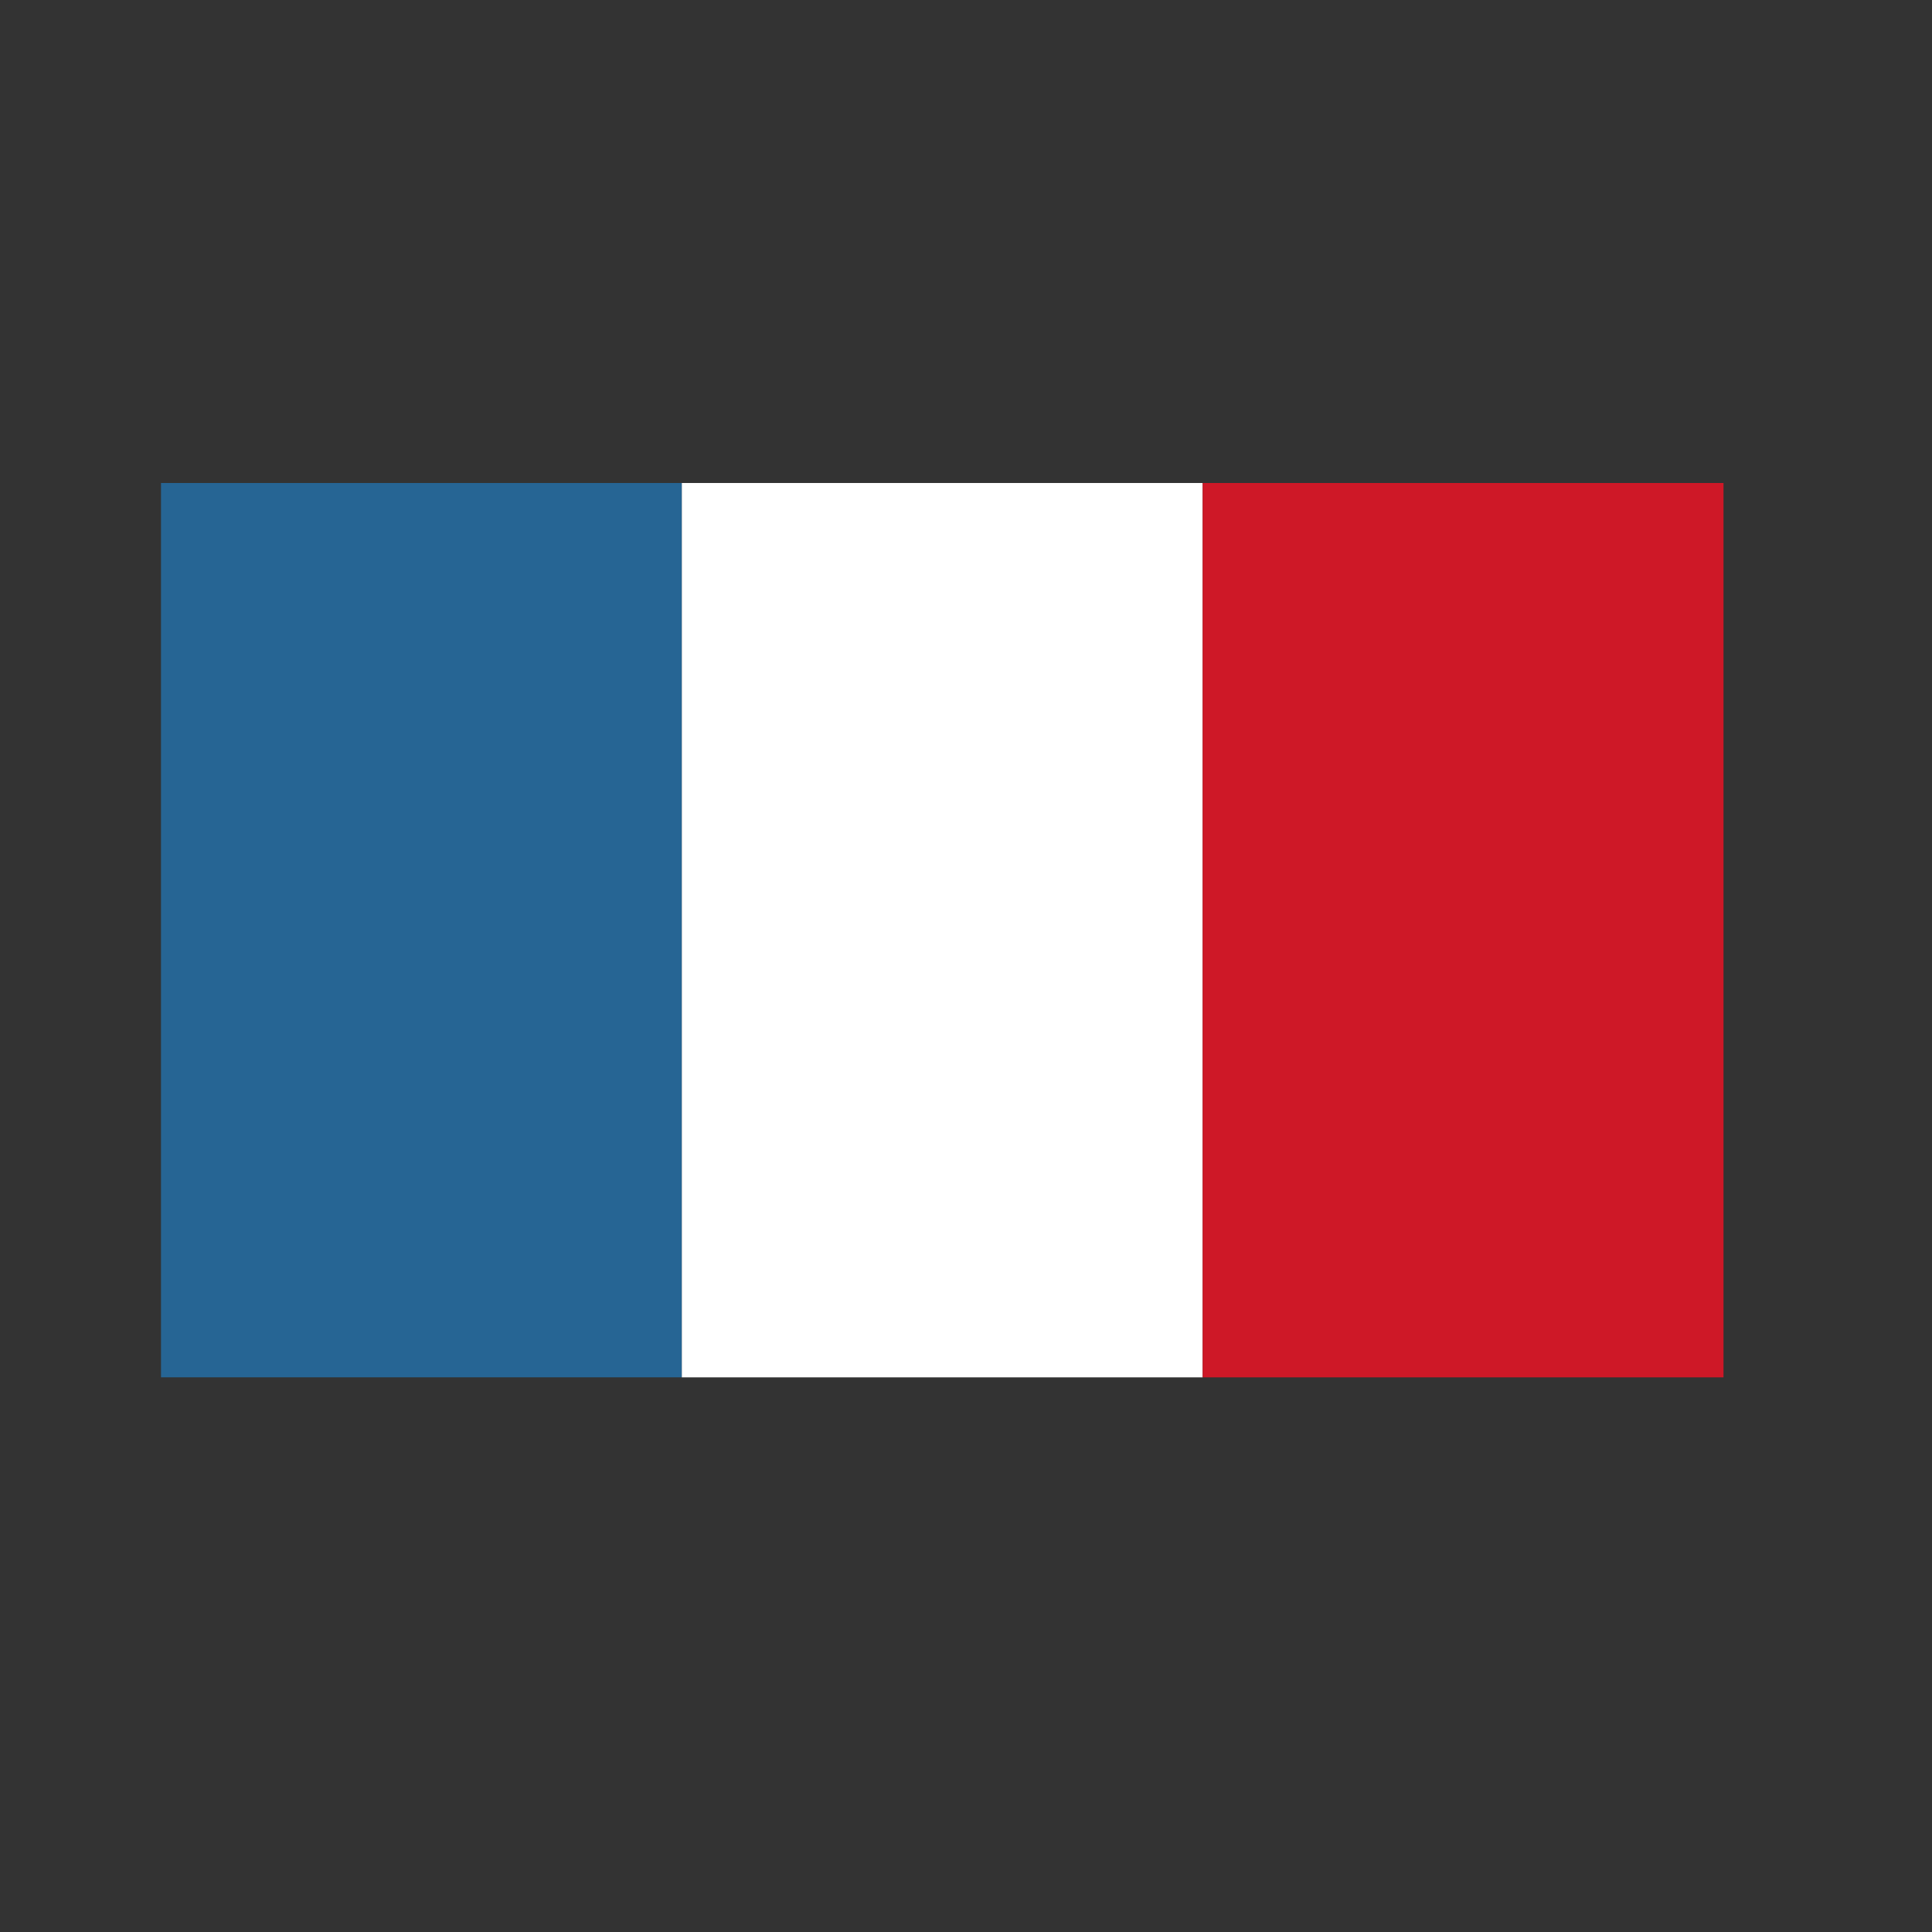
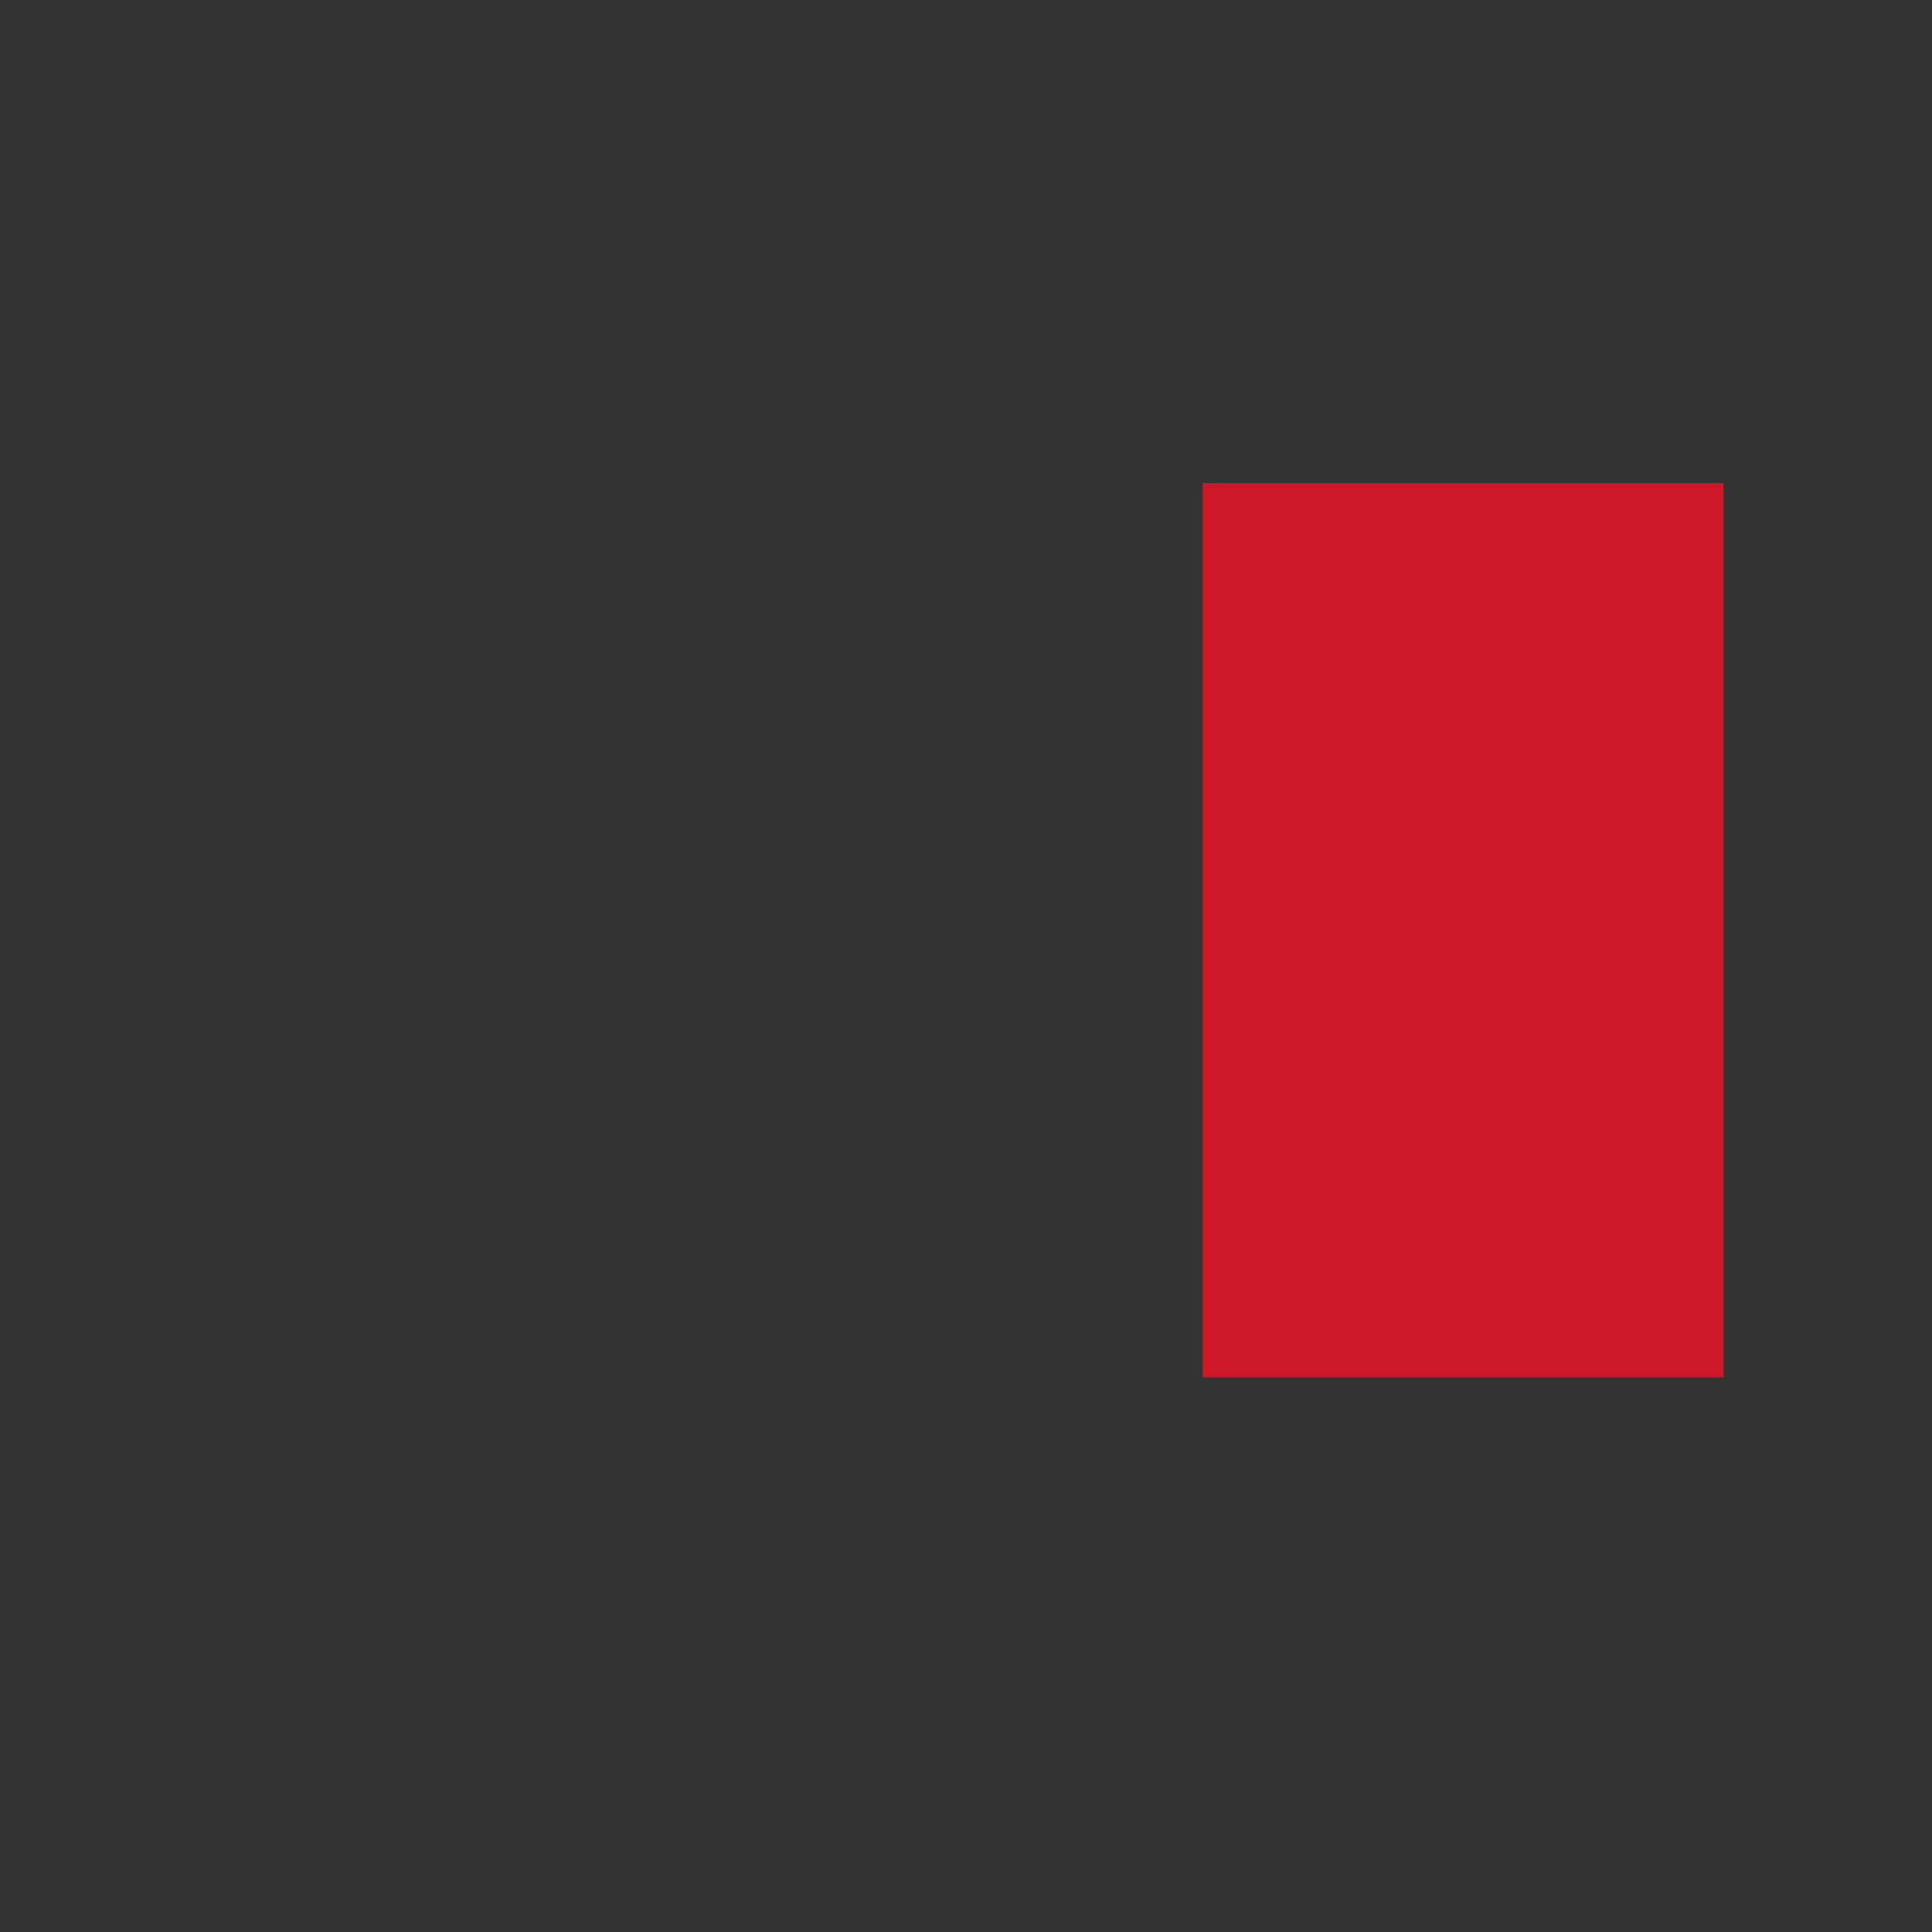
<svg xmlns="http://www.w3.org/2000/svg" fill="none" viewBox="0 0 24 24">
  <rect x="0" y="0" width="24" height="24" fill="#333333" stroke="none" />
-   <path fill="#266594" d="M8.47 6H2v11.11h6.47V6Z" />
-   <path fill="#fff" d="M14.94 6H8.47v11.11h6.47V6Z" />
  <path fill="#CE1827" d="M21.41 6h-6.47v11.11h6.47V6Z" />
</svg>